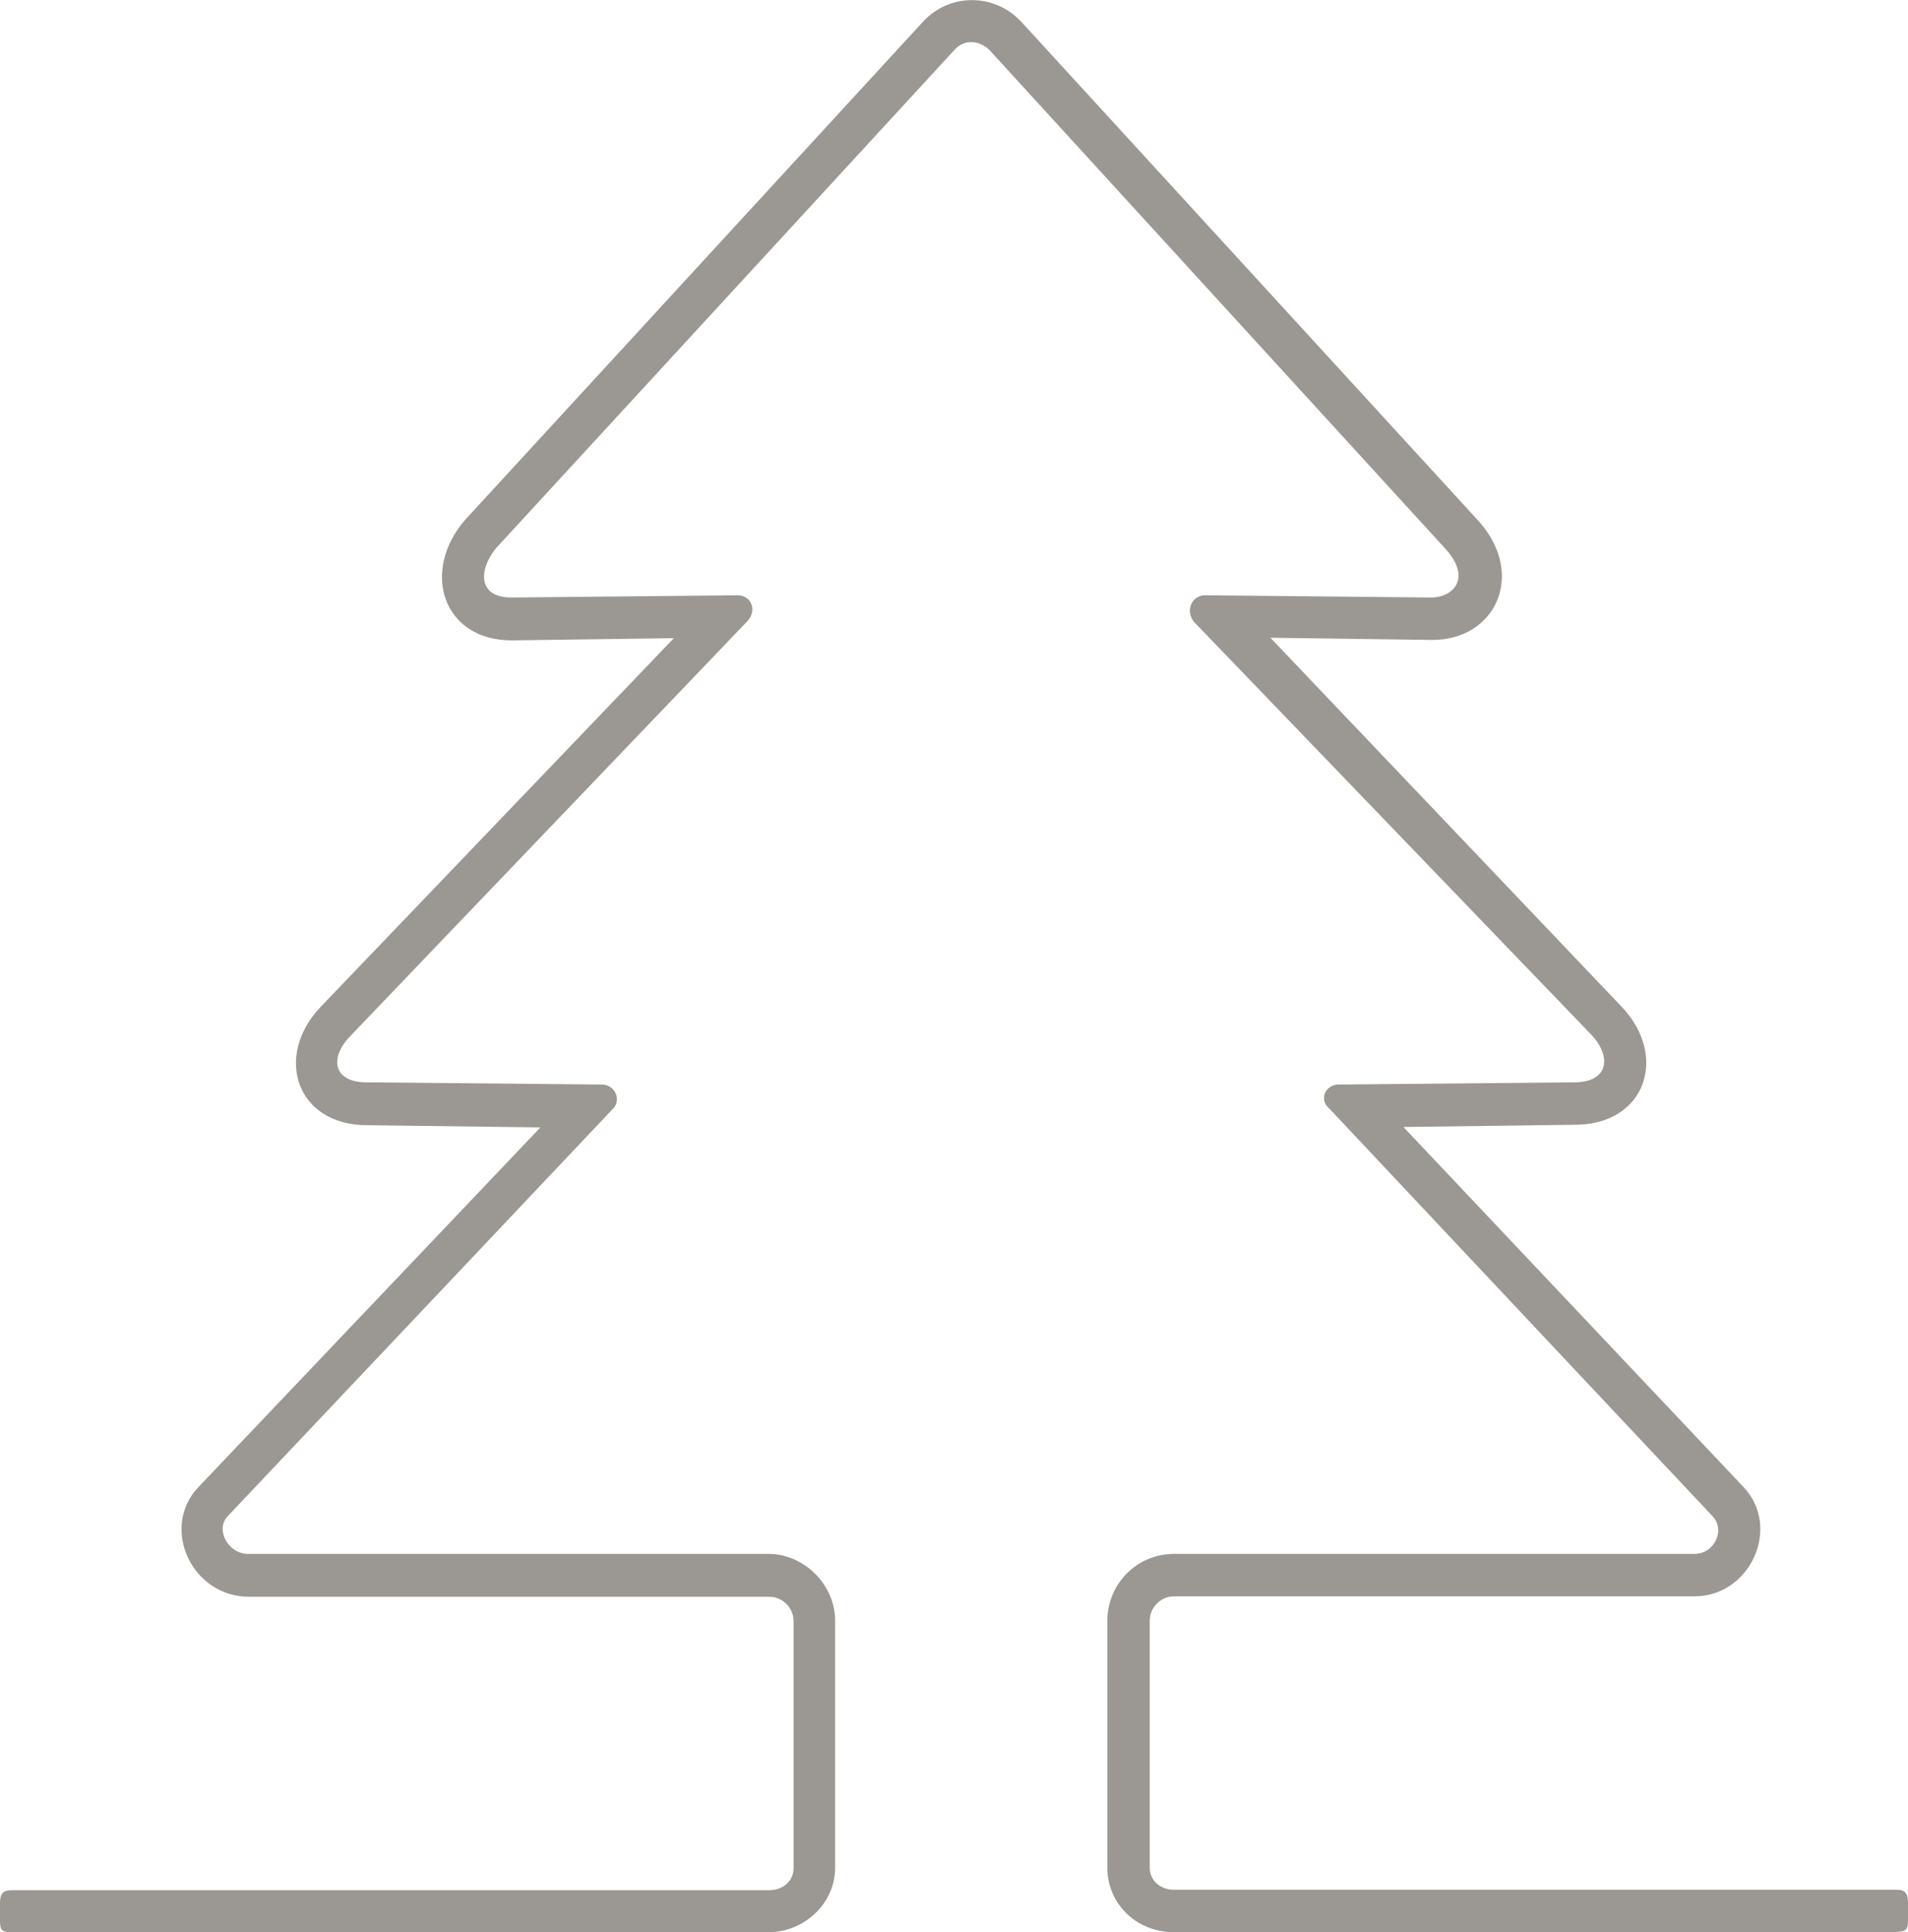
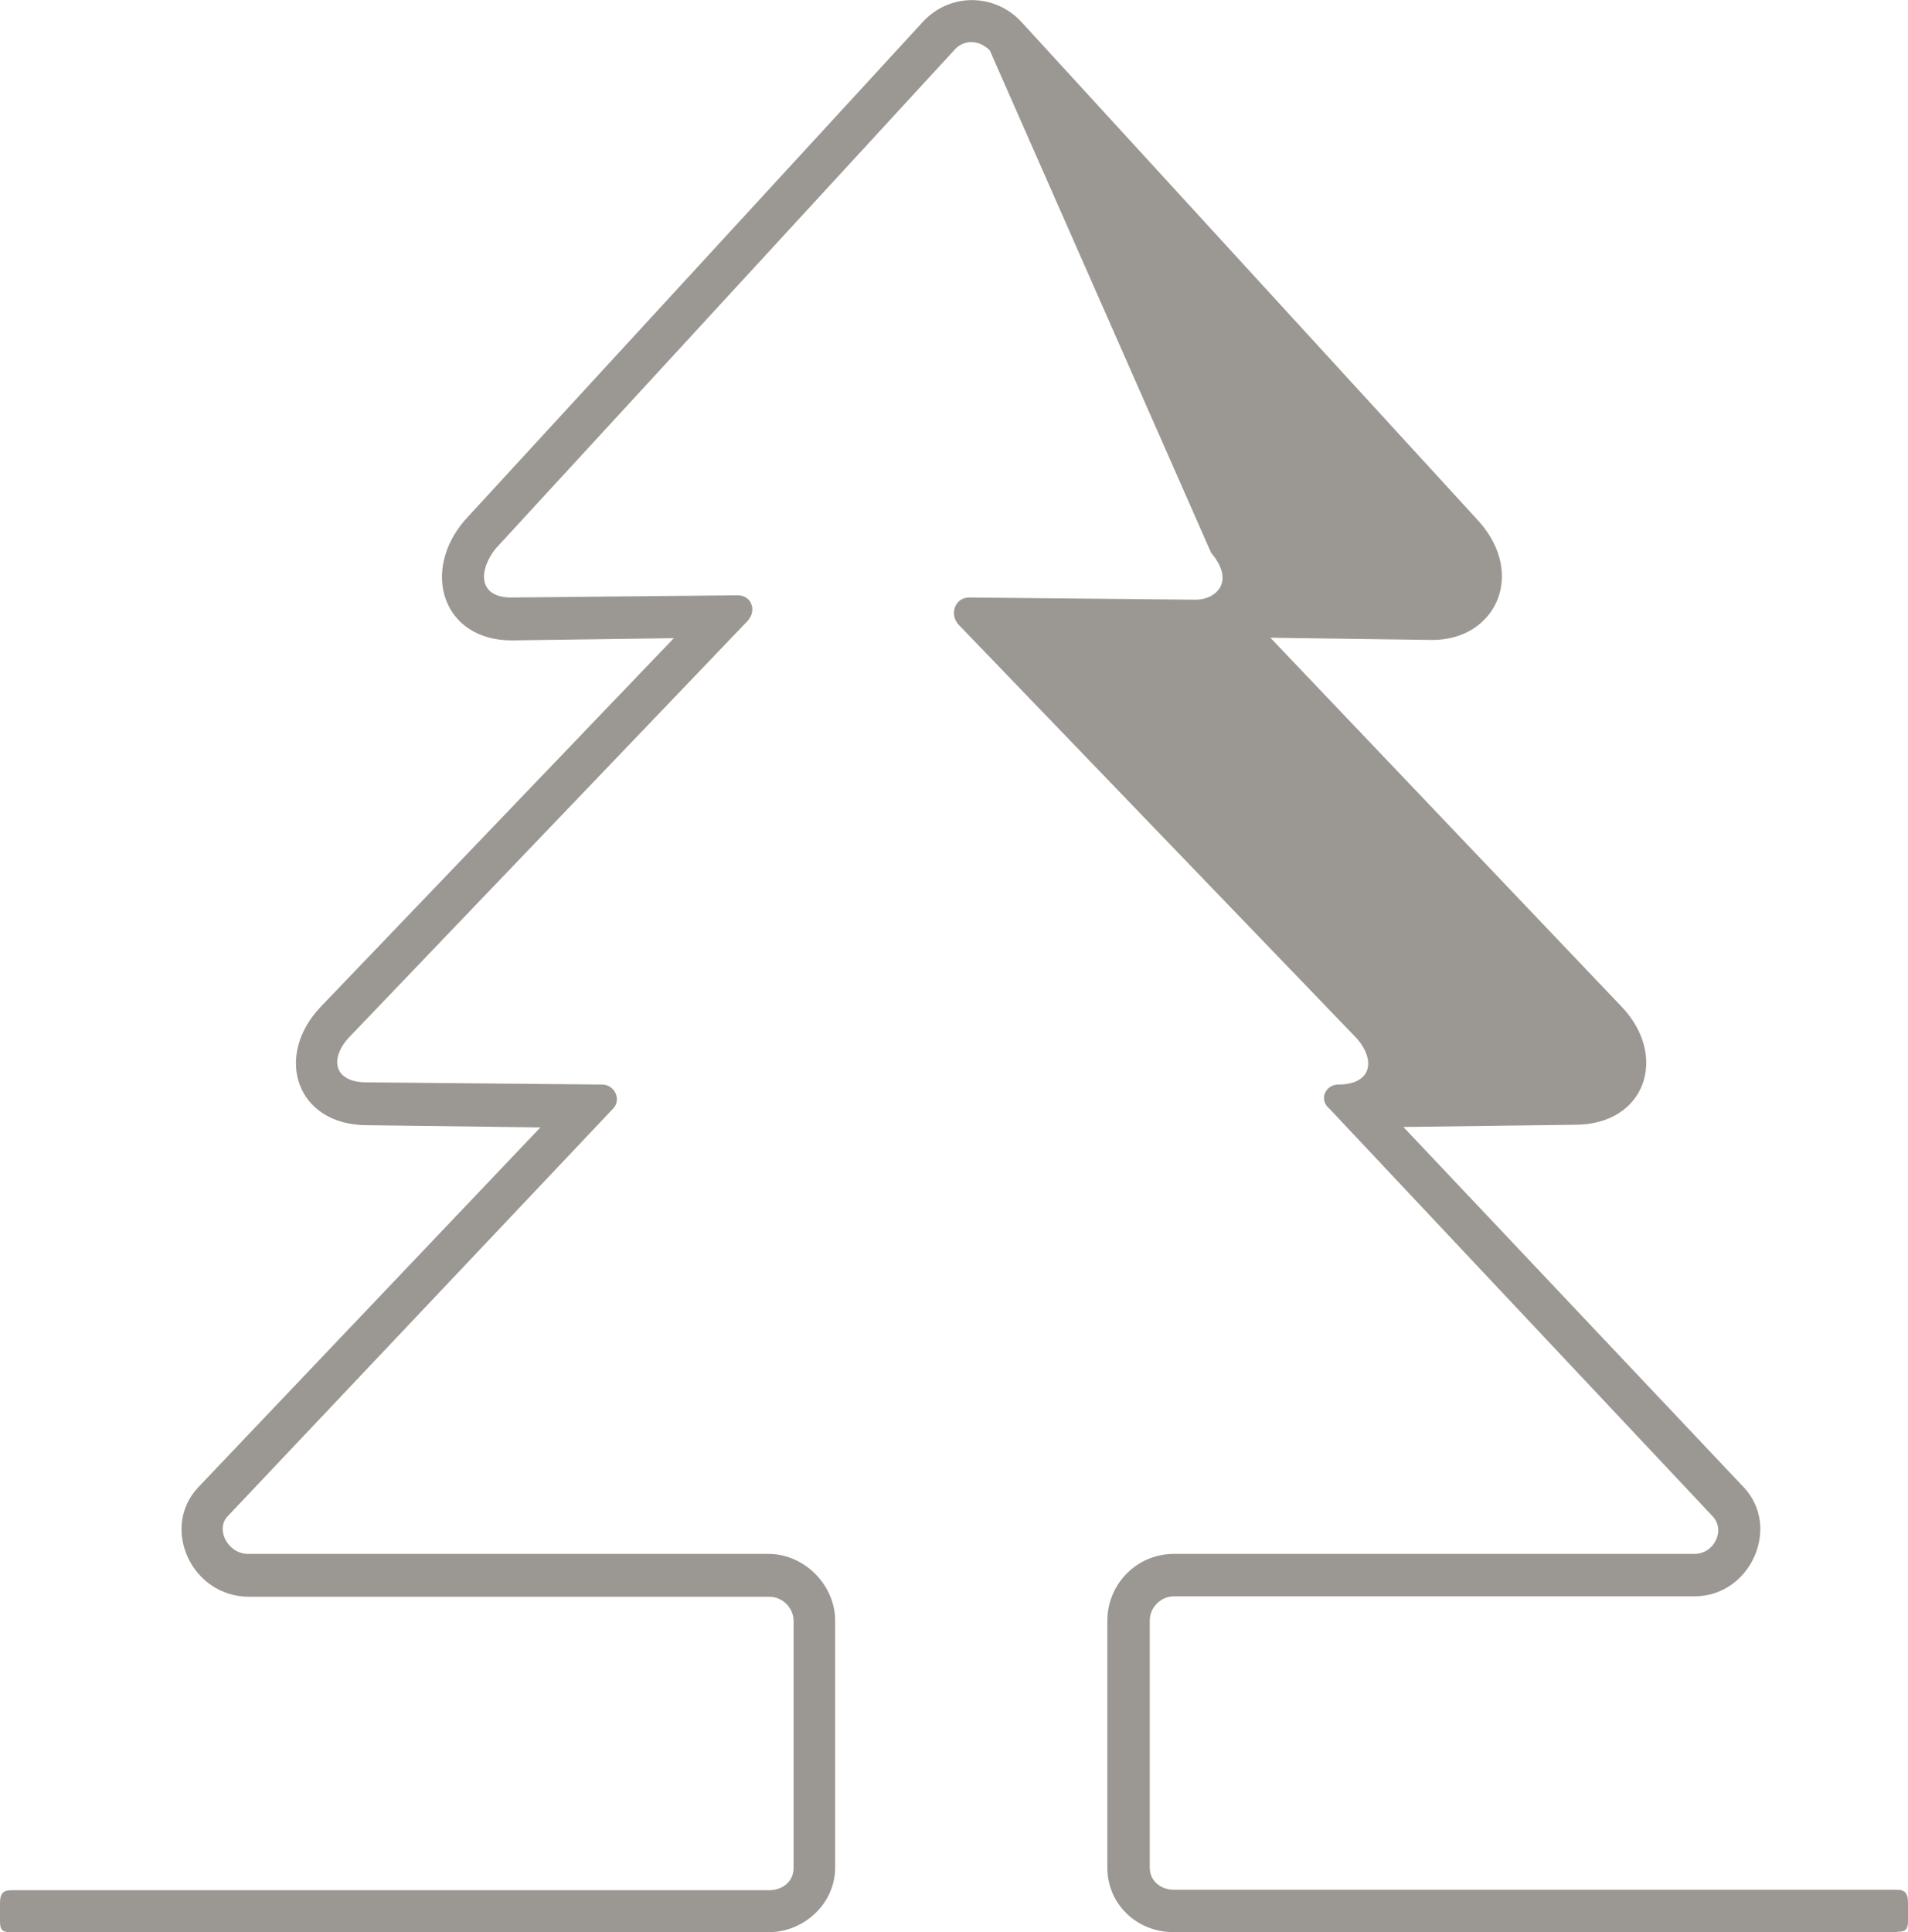
<svg xmlns="http://www.w3.org/2000/svg" id="Layer_1" viewBox="0 0 43.18 43.72">
-   <path d="M42.93,43.72h-16.36c-.86,0-1.51-.65-1.51-1.46v-5.59c0-.81.65-1.51,1.51-1.51h11.78c.45,0,.71-.55.4-.86l-8.66-9.21c-.25-.2-.1-.55.2-.55l5.34-.05c.75,0,.86-.55.4-1.06l-9.01-9.36c-.2-.25-.05-.6.25-.6l5.13.05c.45,0,.91-.4.35-1.06L22.4,1.14c-.25-.25-.6-.25-.81,0l-10.37,11.27c-.4.5-.4,1.11.35,1.11l5.13-.05c.3,0,.45.35.2.6l-8.96,9.36c-.5.5-.4,1.06.35,1.06l5.33.05c.3,0,.45.35.25.55l-8.71,9.21c-.3.3,0,.86.45.86h11.78c.81,0,1.51.7,1.51,1.51v5.59c0,.81-.7,1.46-1.51,1.46H.25c-.2,0-.25-.05-.25-.25v-.4c0-.2.05-.3.25-.3h17.16c.3,0,.55-.2.55-.5v-5.59c0-.3-.25-.55-.55-.55H5.64c-1.31,0-2.01-1.56-1.16-2.47l7.75-8.15-3.92-.05c-1.61,0-2.11-1.56-1.06-2.67l8-8.35-3.67.05c-1.56,0-2.06-1.56-1.06-2.72L20.89.49c.6-.65,1.61-.65,2.22,0l10.37,11.32c1.06,1.21.35,2.67-1.06,2.67l-3.67-.05,7.95,8.35c1.06,1.11.55,2.67-1.06,2.67l-3.88.05,7.7,8.15c.86.91.15,2.47-1.11,2.47h-11.78c-.3,0-.55.25-.55.55v5.59c0,.3.25.5.55.5h16.36c.2,0,.25.1.25.3v.4c0,.2-.05.25-.25.25" fill="#9b9792" />
+   <path d="M42.93,43.72h-16.36c-.86,0-1.51-.65-1.51-1.46v-5.59c0-.81.65-1.51,1.51-1.51h11.78c.45,0,.71-.55.4-.86l-8.66-9.21c-.25-.2-.1-.55.2-.55c.75,0,.86-.55.4-1.06l-9.01-9.36c-.2-.25-.05-.6.25-.6l5.13.05c.45,0,.91-.4.35-1.06L22.4,1.14c-.25-.25-.6-.25-.81,0l-10.37,11.27c-.4.5-.4,1.11.35,1.11l5.13-.05c.3,0,.45.35.2.6l-8.96,9.36c-.5.5-.4,1.06.35,1.06l5.33.05c.3,0,.45.35.25.55l-8.71,9.21c-.3.3,0,.86.45.86h11.78c.81,0,1.51.7,1.51,1.51v5.59c0,.81-.7,1.46-1.51,1.46H.25c-.2,0-.25-.05-.25-.25v-.4c0-.2.05-.3.25-.3h17.16c.3,0,.55-.2.55-.5v-5.59c0-.3-.25-.55-.55-.55H5.64c-1.31,0-2.01-1.56-1.16-2.47l7.75-8.15-3.92-.05c-1.61,0-2.11-1.56-1.06-2.67l8-8.35-3.67.05c-1.56,0-2.06-1.56-1.06-2.72L20.89.49c.6-.65,1.61-.65,2.22,0l10.37,11.32c1.06,1.21.35,2.67-1.06,2.67l-3.67-.05,7.95,8.35c1.06,1.11.55,2.67-1.06,2.67l-3.88.05,7.7,8.15c.86.91.15,2.47-1.11,2.47h-11.78c-.3,0-.55.25-.55.55v5.59c0,.3.25.5.55.5h16.36c.2,0,.25.1.25.3v.4c0,.2-.05.25-.25.25" fill="#9b9792" />
</svg>